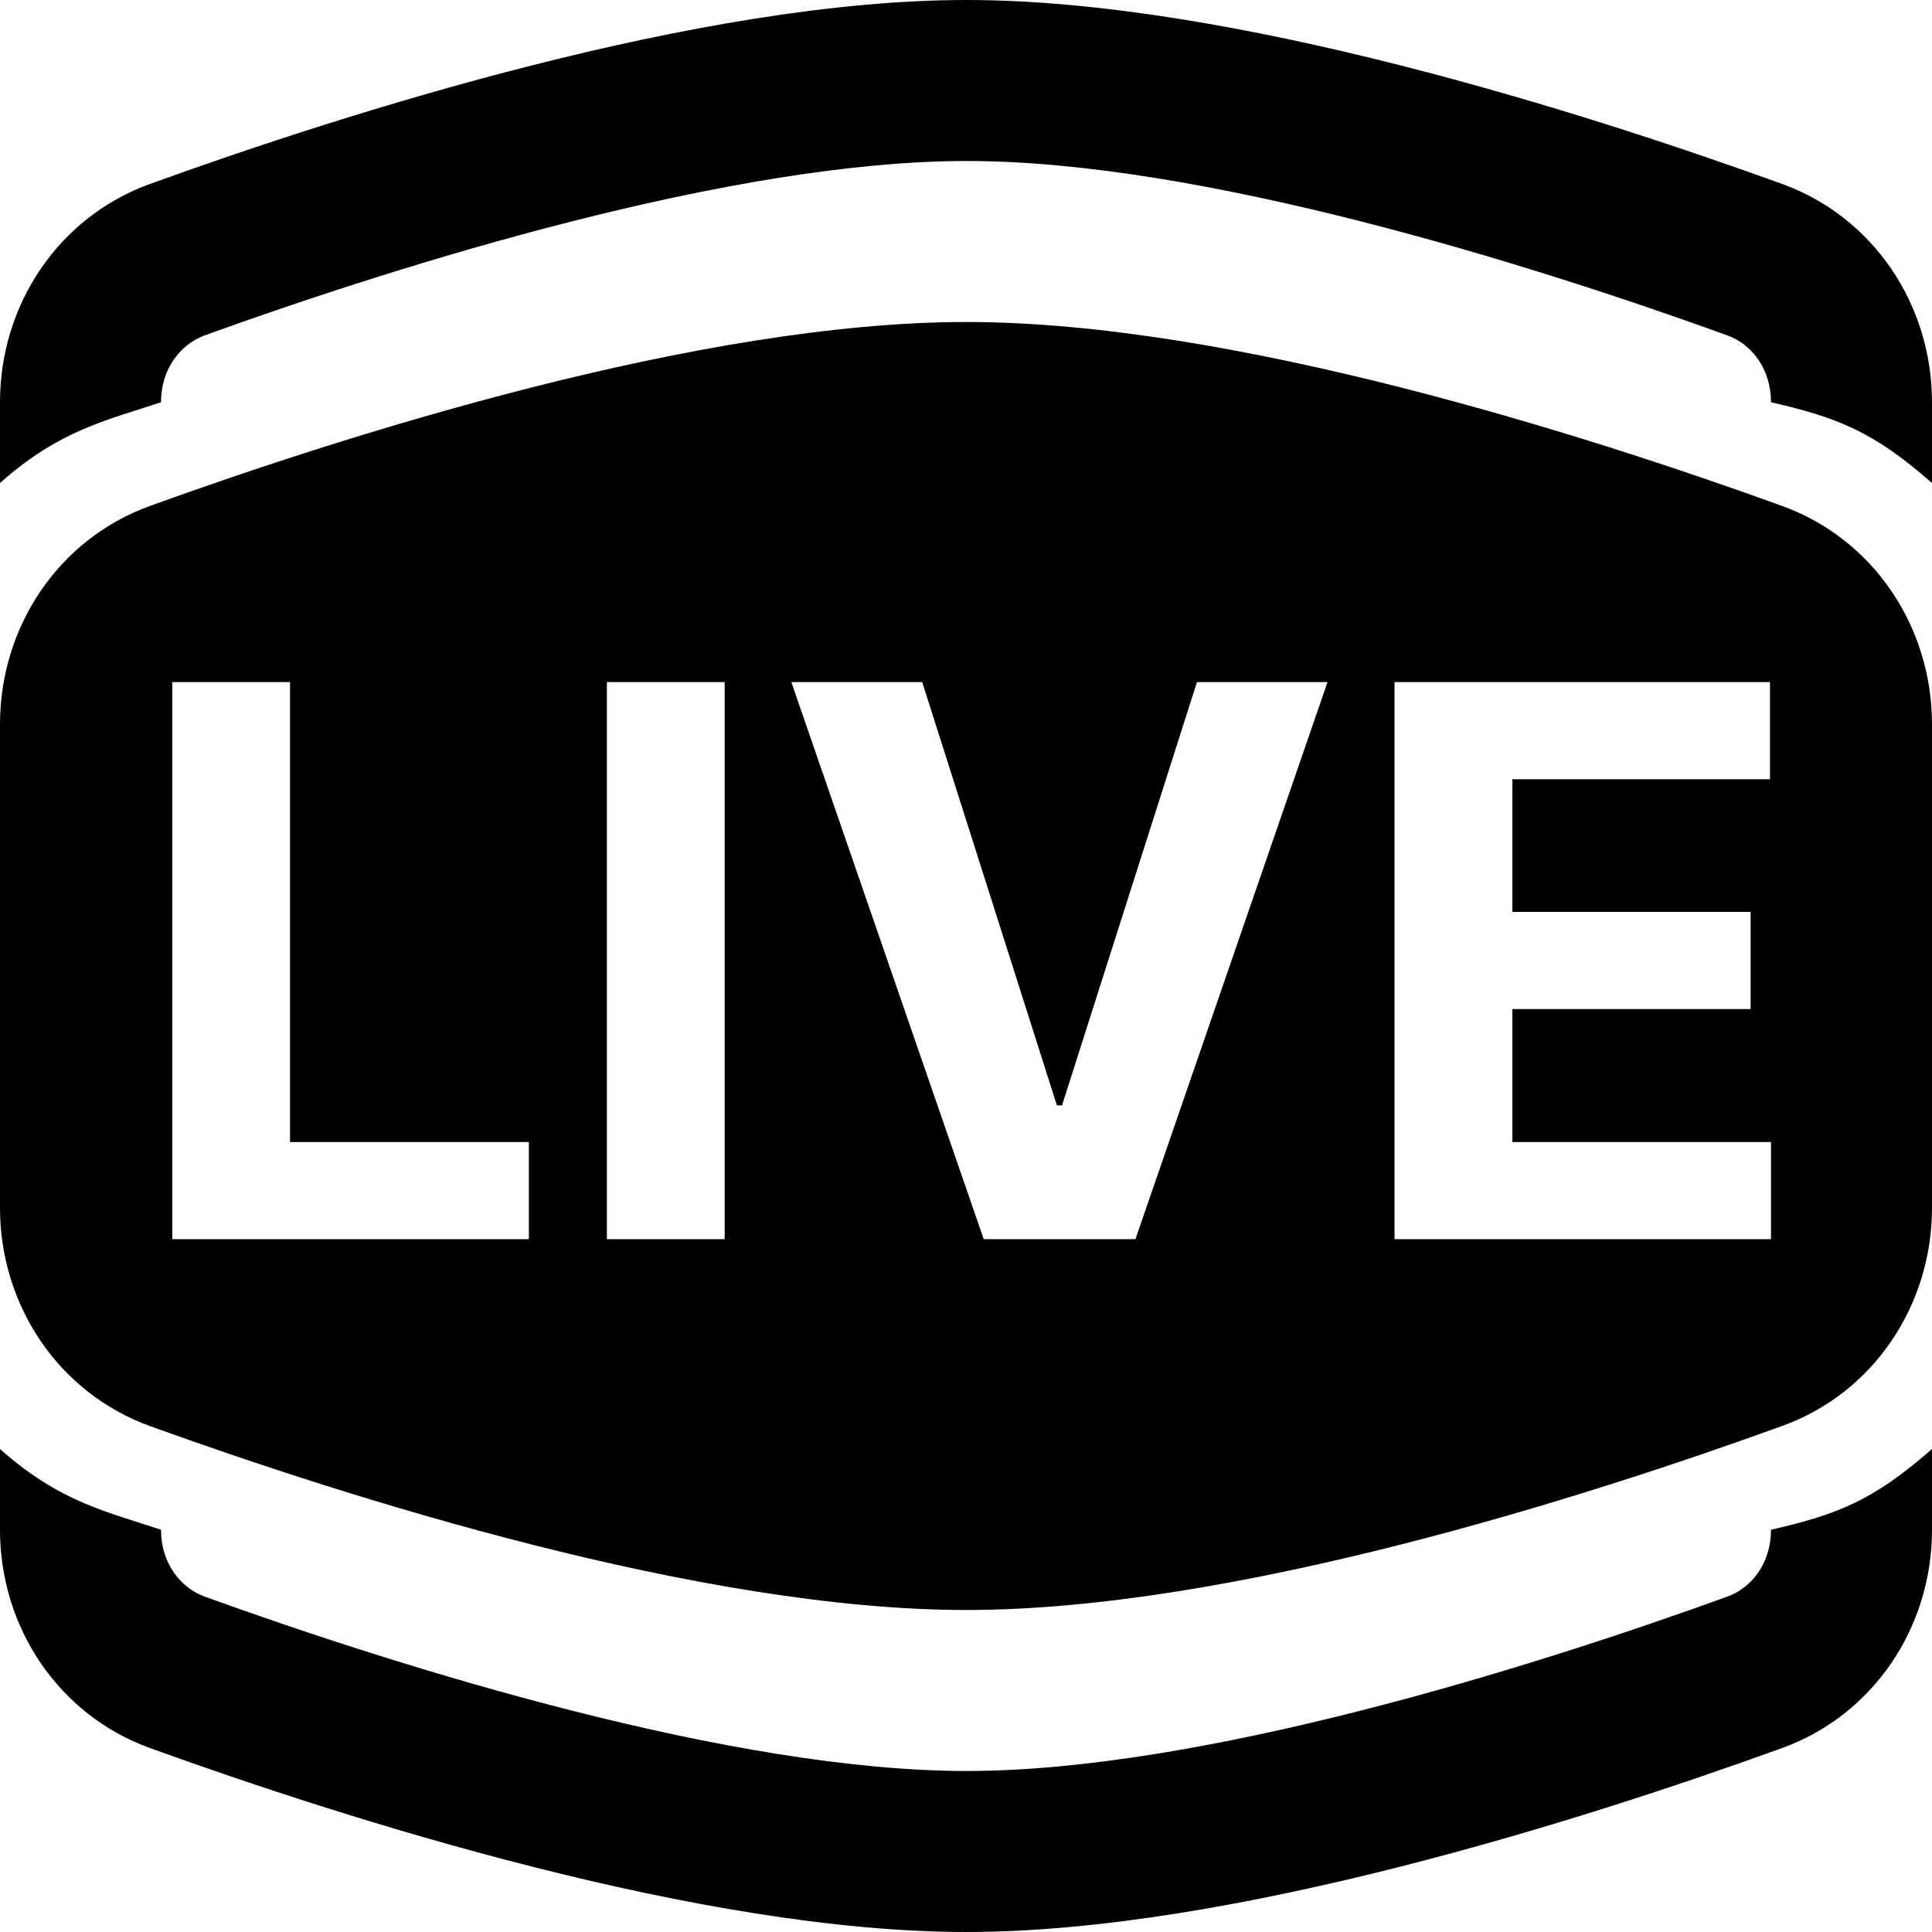
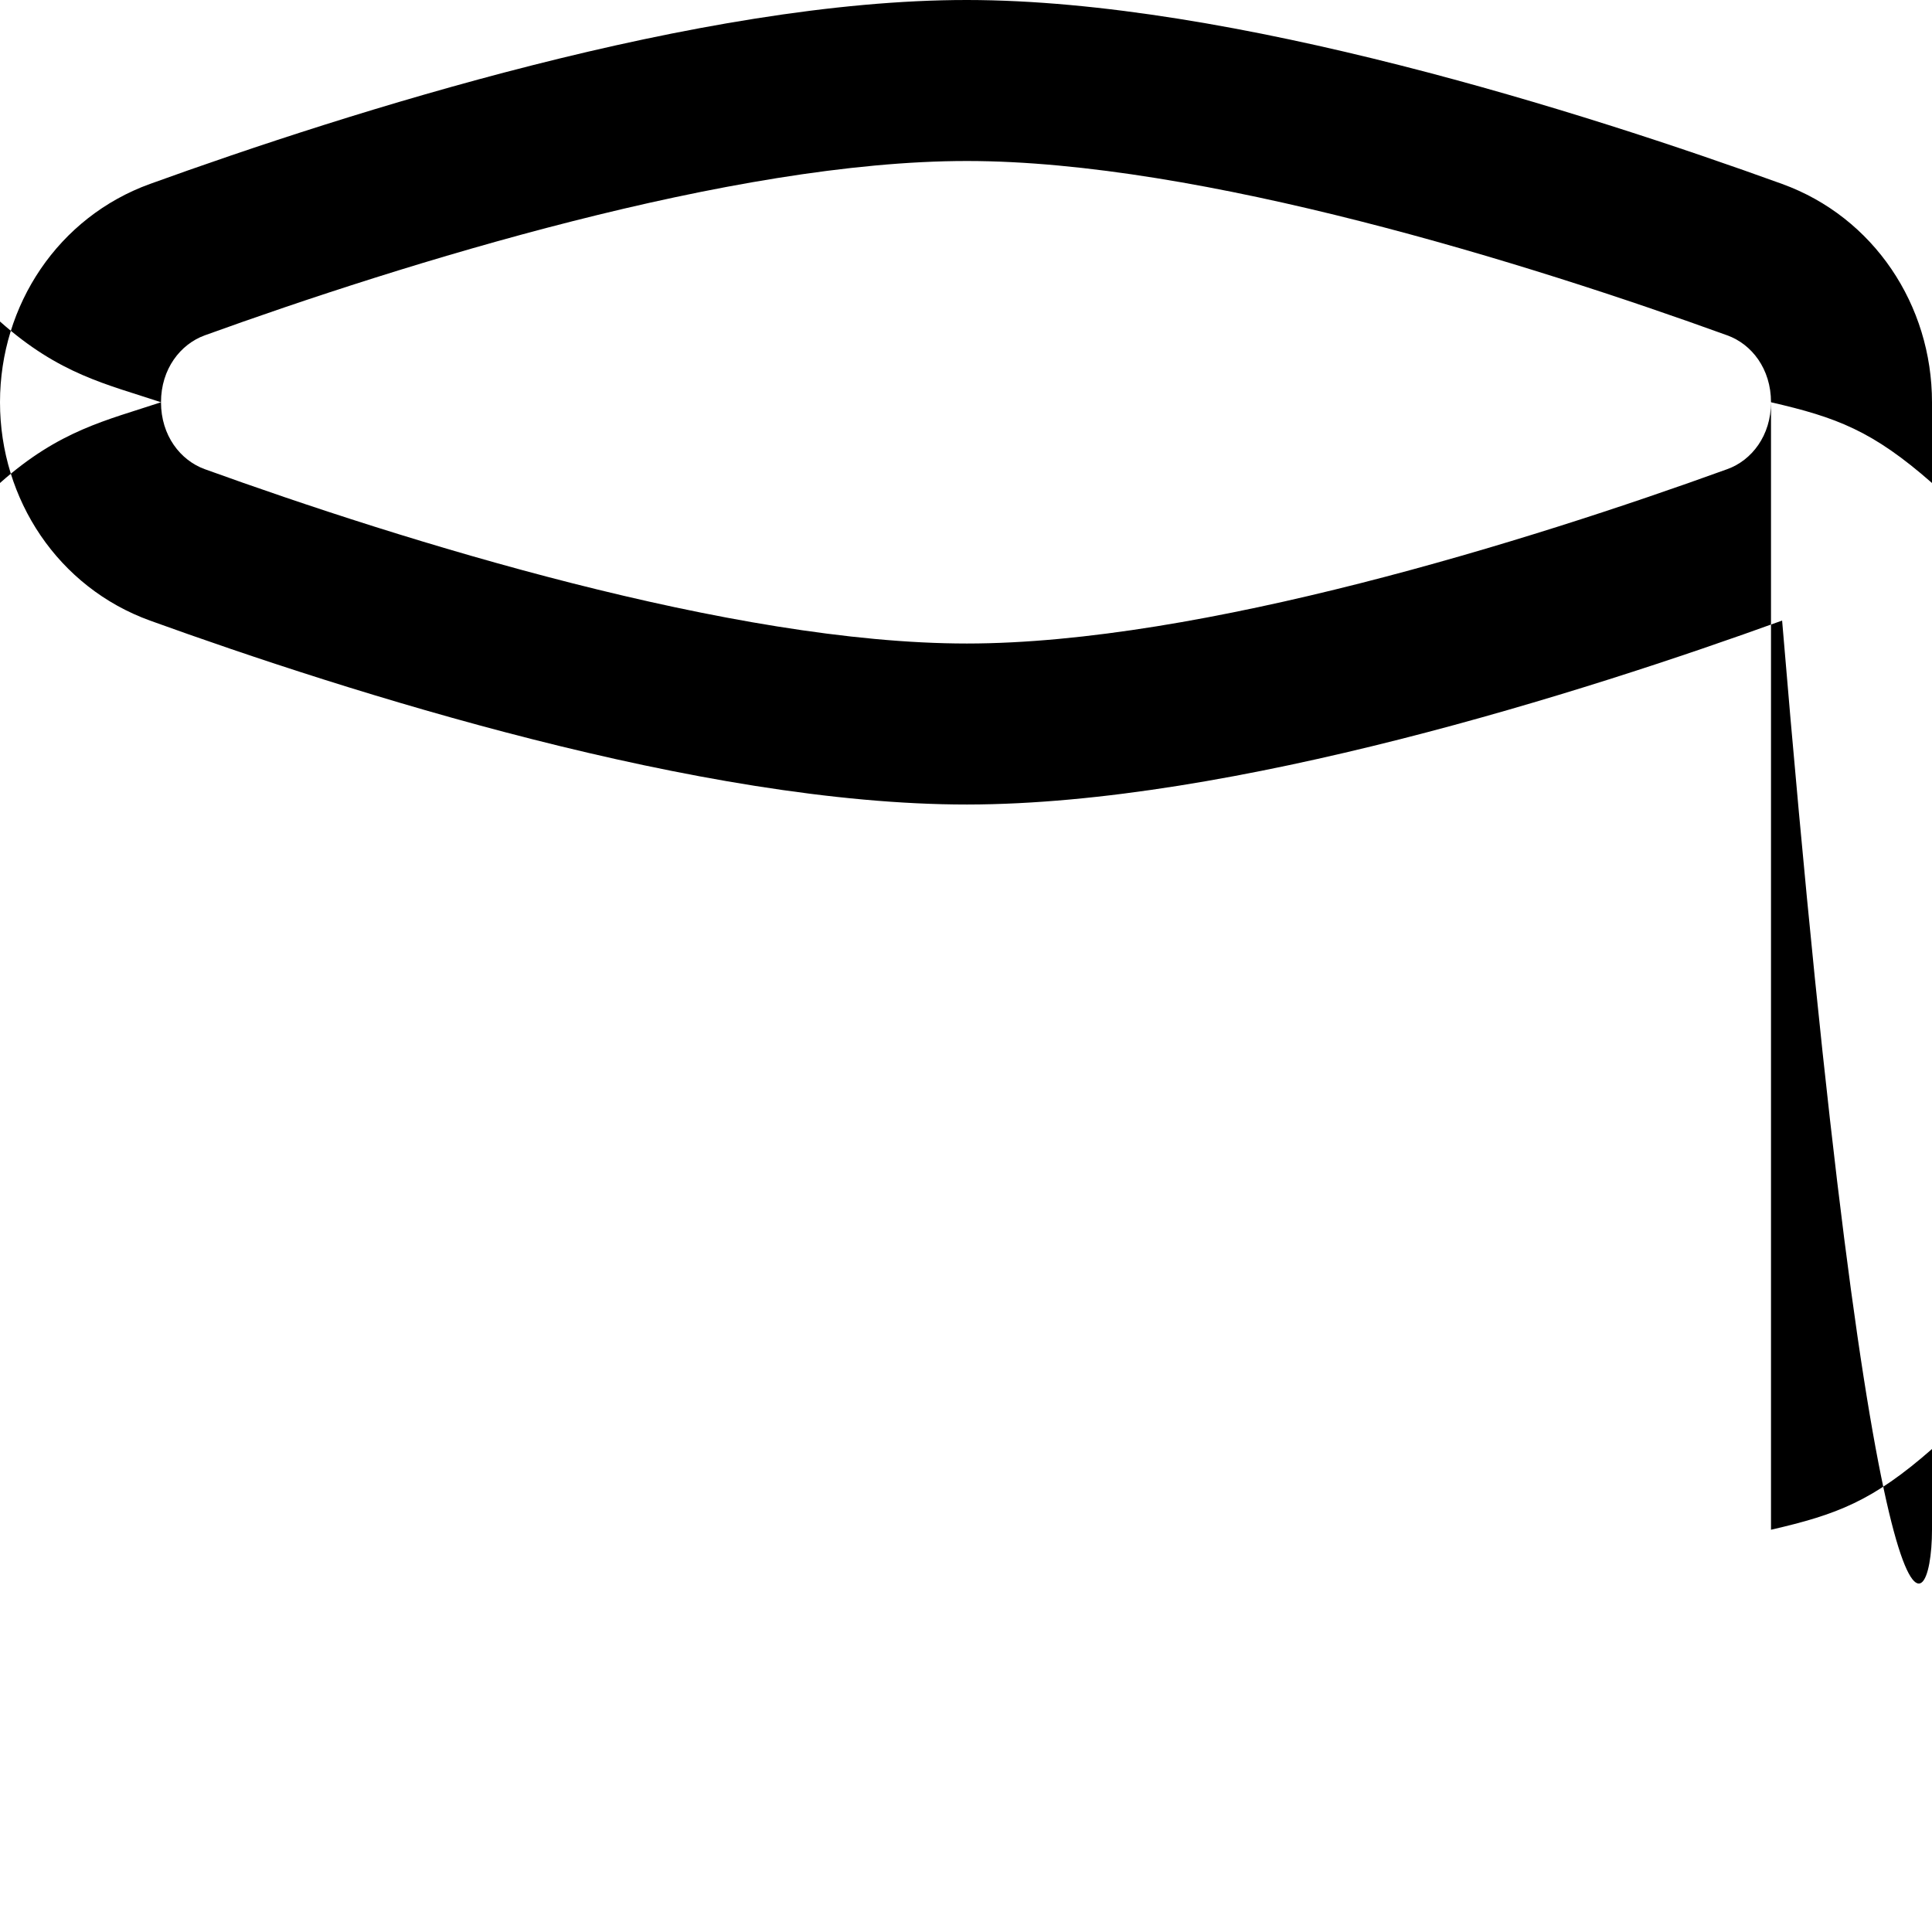
<svg xmlns="http://www.w3.org/2000/svg" viewBox="0 0 24 24">
-   <path fill-rule="evenodd" d="M0 8.997c0-1.21.725-2.3 1.863-2.712C4.318 5.398 8.71 3.998 12.013 4c3.293.002 7.674 1.398 10.125 2.285C23.275 6.697 24 7.787 24 8.996v6.008c0 1.209-.725 2.3-1.862 2.71-2.45.888-6.832 2.284-10.126 2.286-3.3.002-7.694-1.398-10.15-2.285C.726 17.303 0 16.213 0 15.003zm2.14-.524v6.92h4.43v-1.206H3.603V8.473zm6.862 6.92v-6.92H7.539v6.92h1.463Zm2.454-6.92 1.673 5.258h.064l1.676-5.258h1.622l-2.386 6.92H12.22l-2.39-6.92h1.626Zm5.867 0v6.92H22v-1.206h-3.213v-1.652h2.96v-1.207h-2.96V9.68h3.2V8.473h-4.663Z" clip-rule="evenodd" />
-   <path d="M22 4.997c0-.415-.24-.722-.543-.831C18.994 3.274 14.914 2 12.012 2c-2.91-.001-7.001 1.274-9.469 2.166-.302.11-.543.417-.543.831C1.321 5.223.74 5.342 0 6V4.997c0-1.21.725-2.3 1.863-2.712C4.318 1.398 8.71-.002 12.013 0c3.293.002 7.674 1.398 10.125 2.285C23.275 2.697 24 3.787 24 4.997V6c-.738-.648-1.184-.815-2-1.003m0 14.006c0 .415-.24.722-.543.831-2.463.892-6.543 2.165-9.445 2.166-2.91.001-7.001-1.274-9.469-2.166-.302-.11-.543-.417-.543-.831-.679-.226-1.26-.345-2-1.003v1.003c0 1.21.725 2.3 1.863 2.712 2.455.887 6.848 2.287 10.15 2.285 3.293-.002 7.674-1.398 10.125-2.285C23.275 21.303 24 20.213 24 19.003V18c-.738.648-1.184.815-2 1.003" />
+   <path d="M22 4.997c0-.415-.24-.722-.543-.831C18.994 3.274 14.914 2 12.012 2c-2.91-.001-7.001 1.274-9.469 2.166-.302.11-.543.417-.543.831C1.321 5.223.74 5.342 0 6V4.997c0-1.21.725-2.3 1.863-2.712C4.318 1.398 8.71-.002 12.013 0c3.293.002 7.674 1.398 10.125 2.285C23.275 2.697 24 3.787 24 4.997V6c-.738-.648-1.184-.815-2-1.003c0 .415-.24.722-.543.831-2.463.892-6.543 2.165-9.445 2.166-2.91.001-7.001-1.274-9.469-2.166-.302-.11-.543-.417-.543-.831-.679-.226-1.26-.345-2-1.003v1.003c0 1.21.725 2.3 1.863 2.712 2.455.887 6.848 2.287 10.15 2.285 3.293-.002 7.674-1.398 10.125-2.285C23.275 21.303 24 20.213 24 19.003V18c-.738.648-1.184.815-2 1.003" />
</svg>